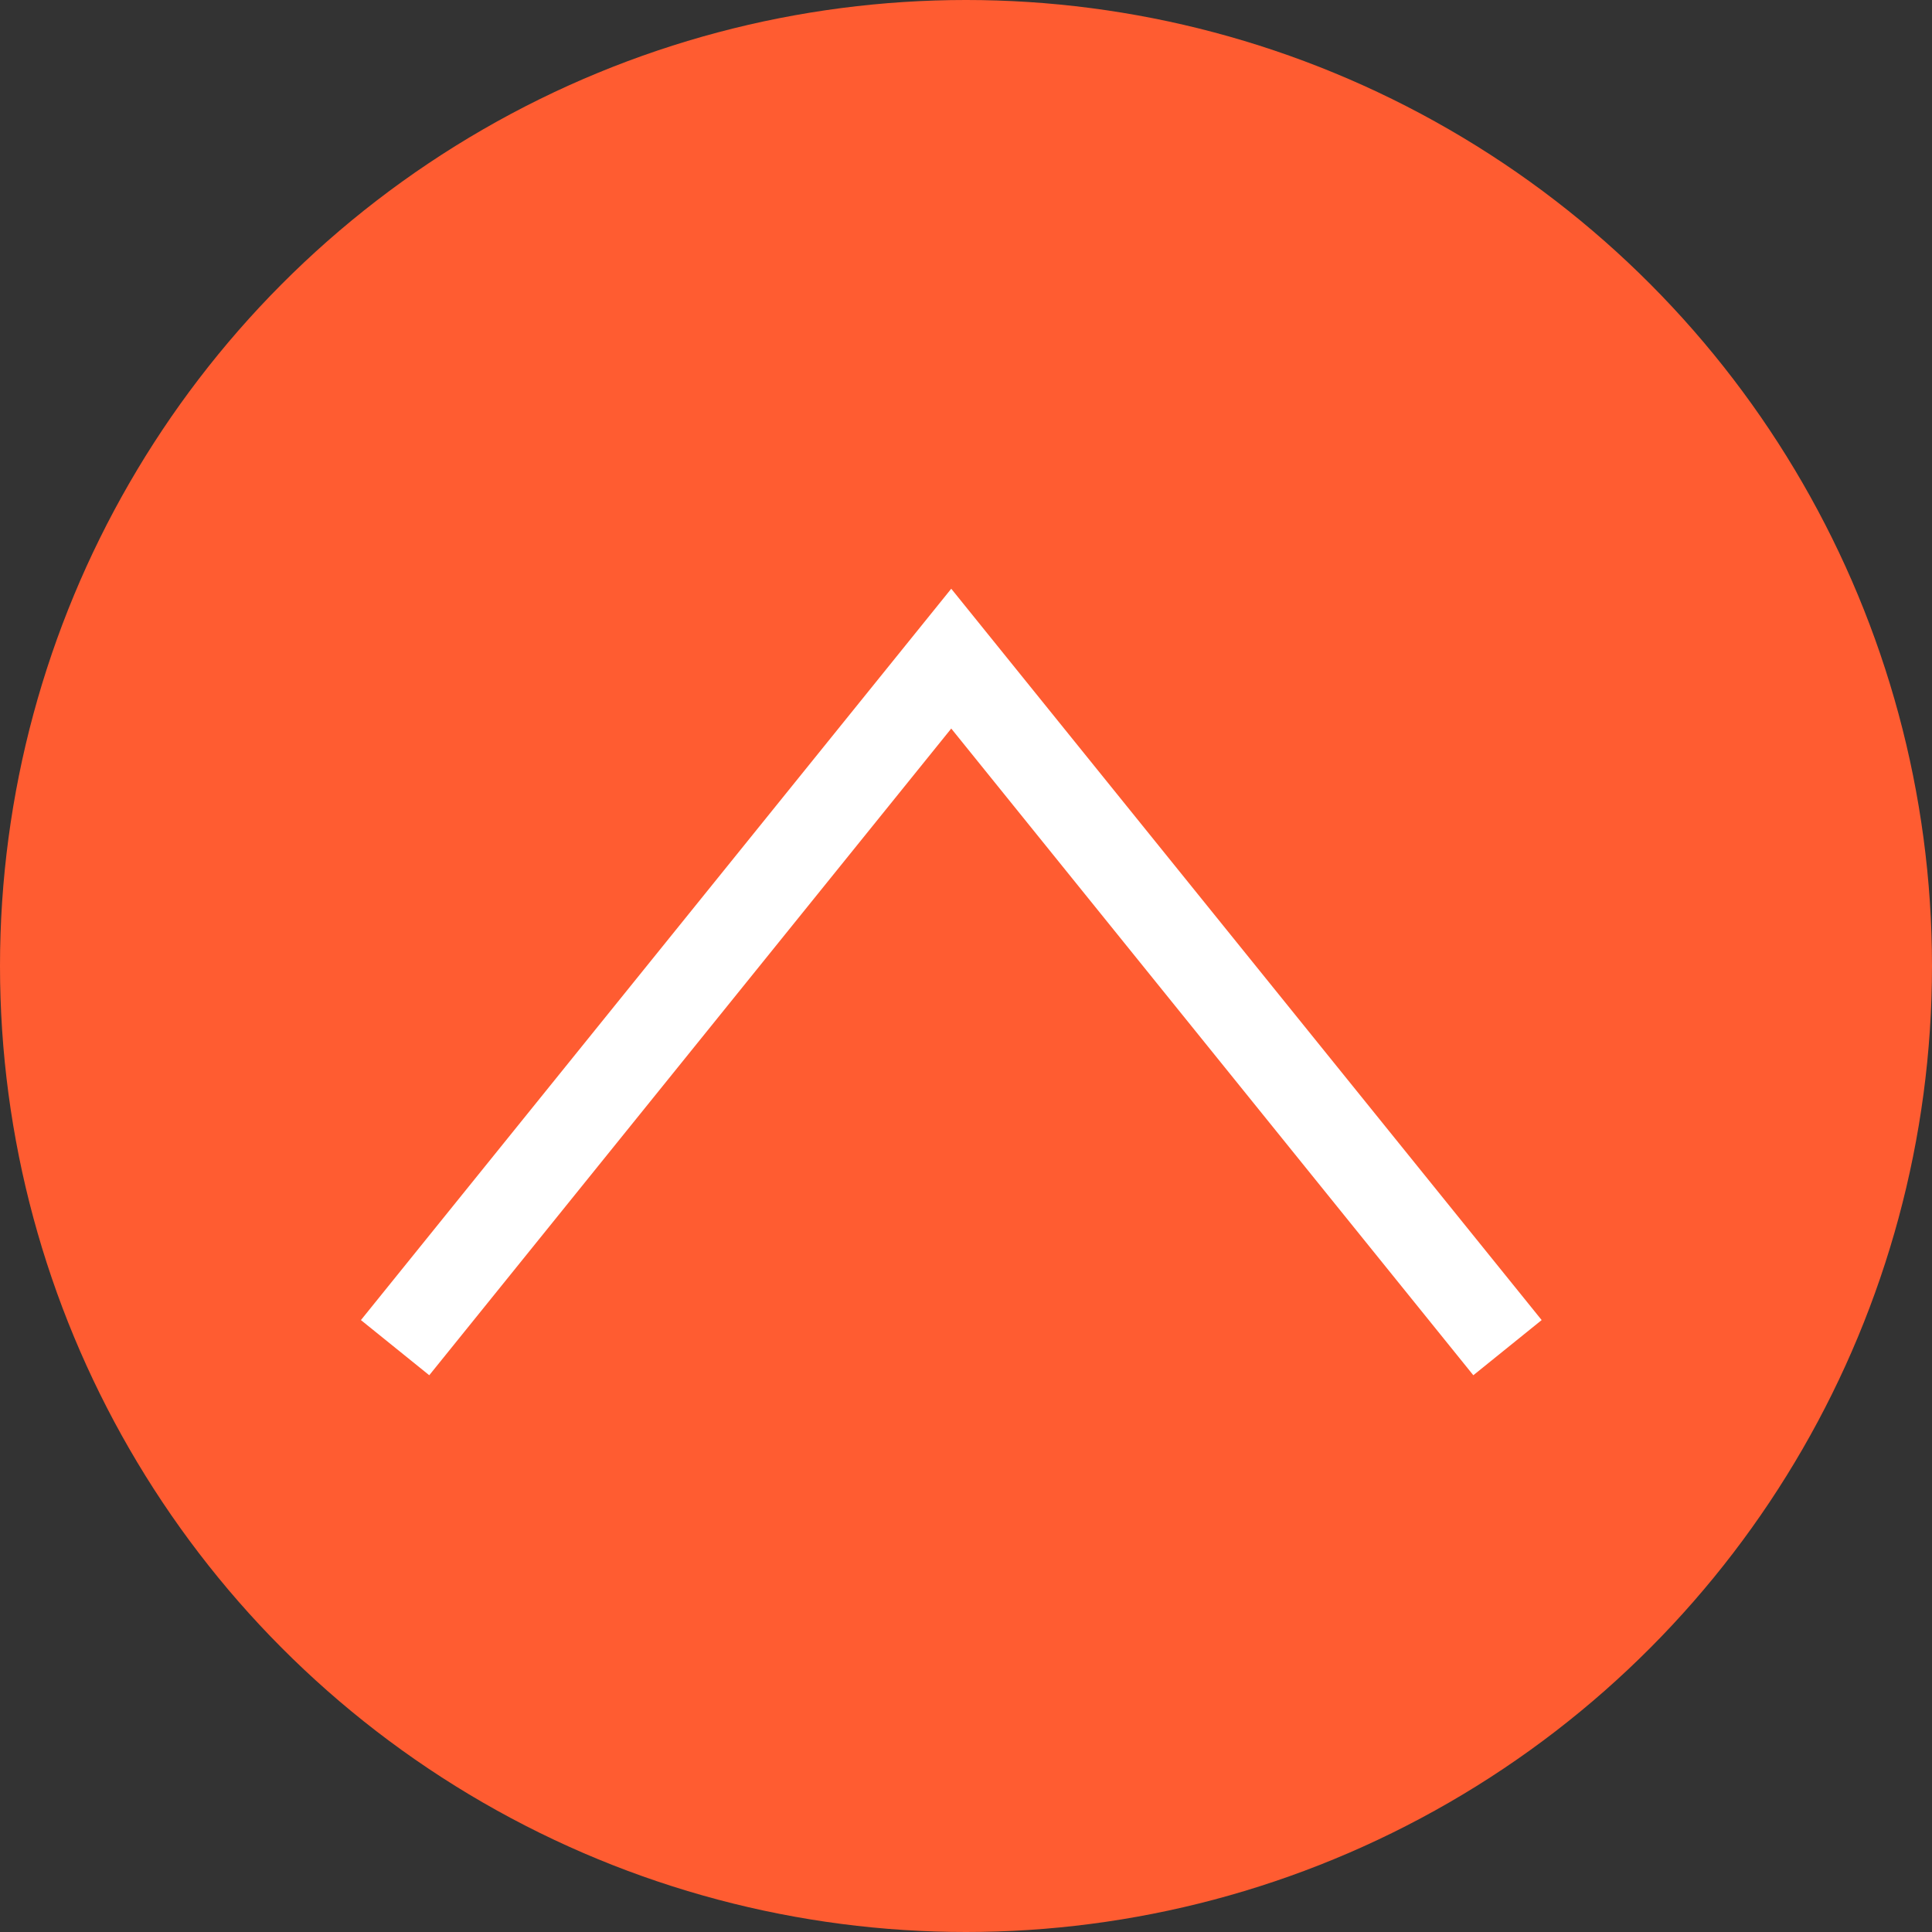
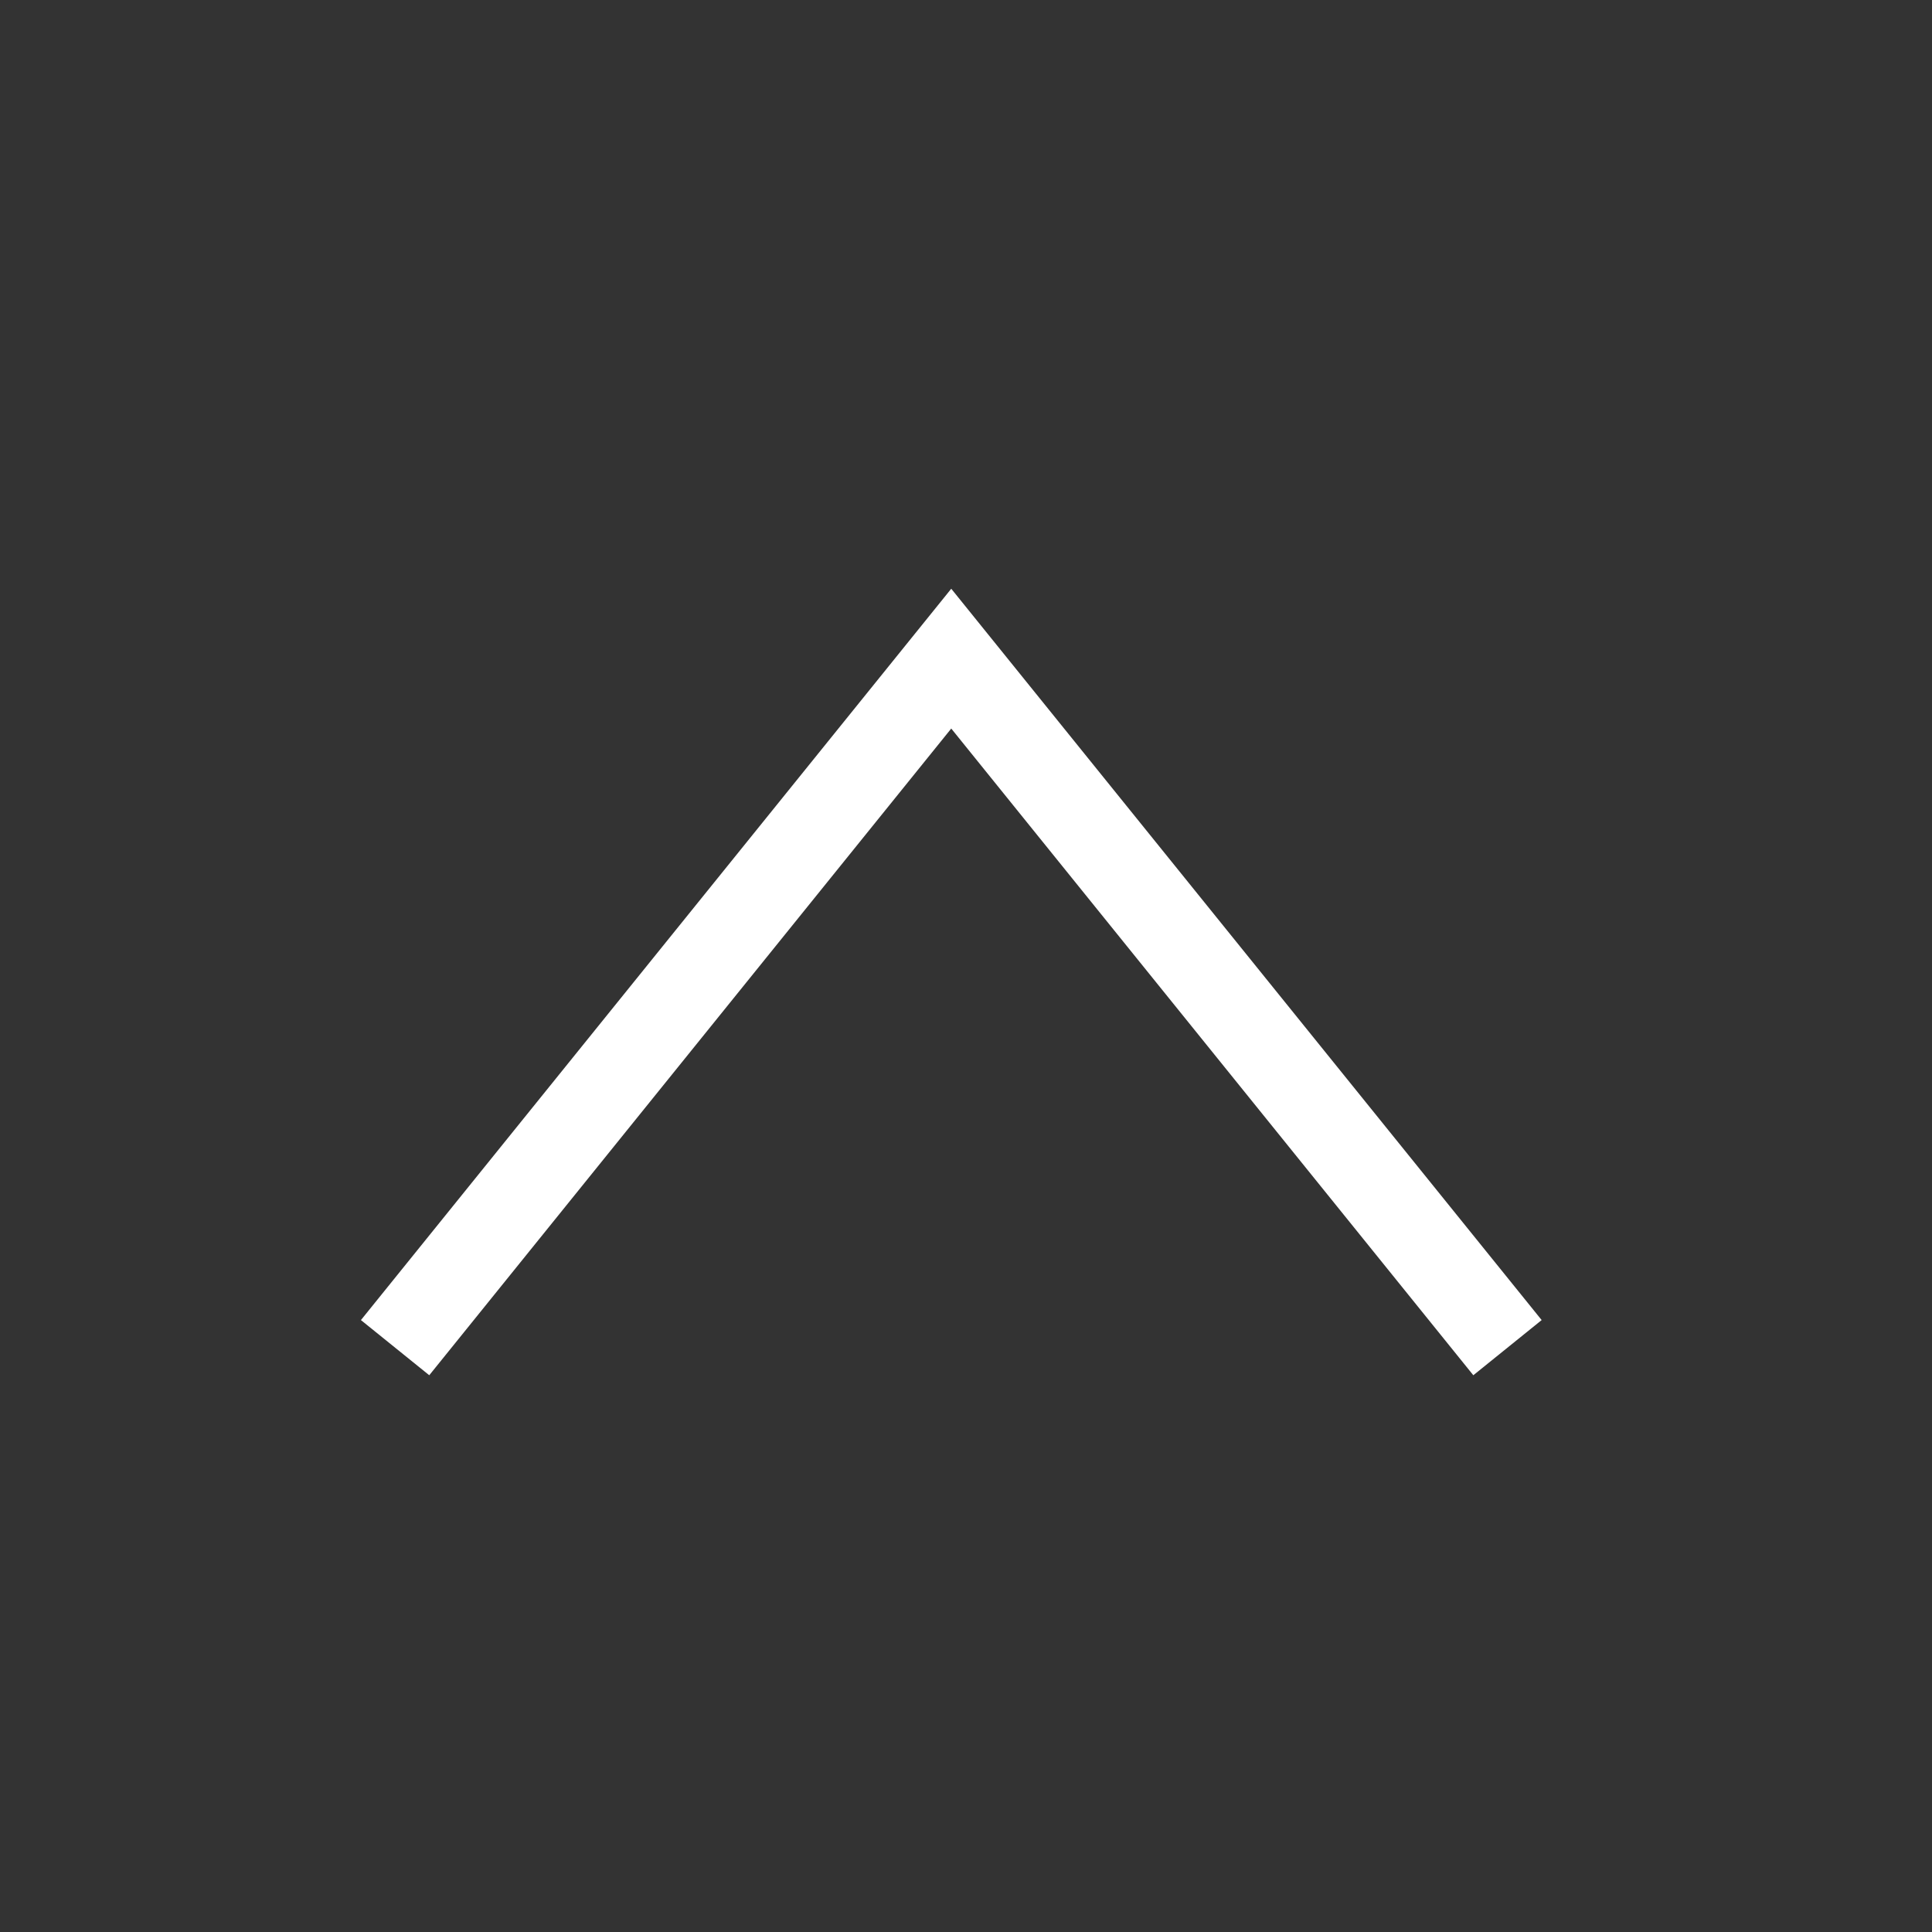
<svg xmlns="http://www.w3.org/2000/svg" width="22" height="22" viewBox="0 0 22 22">
  <rect x="0" y="0" width="22" height="22" fill="#333333" stroke="none" />
  <g id="Groupe_420" data-name="Groupe 420" transform="translate(-1106 -1151.5)">
-     <circle id="Ellipse_35" data-name="Ellipse 35" cx="11" cy="11" r="11" transform="translate(1106 1151.5)" fill="#ff5c31" />
    <path id="Tracé_1259" data-name="Tracé 1259" d="M5277.333,5318l6.333-7.846L5290,5318" transform="translate(-4166.834 -4151.154)" fill="none" stroke="#fff" stroke-width="1" />
  </g>
</svg>